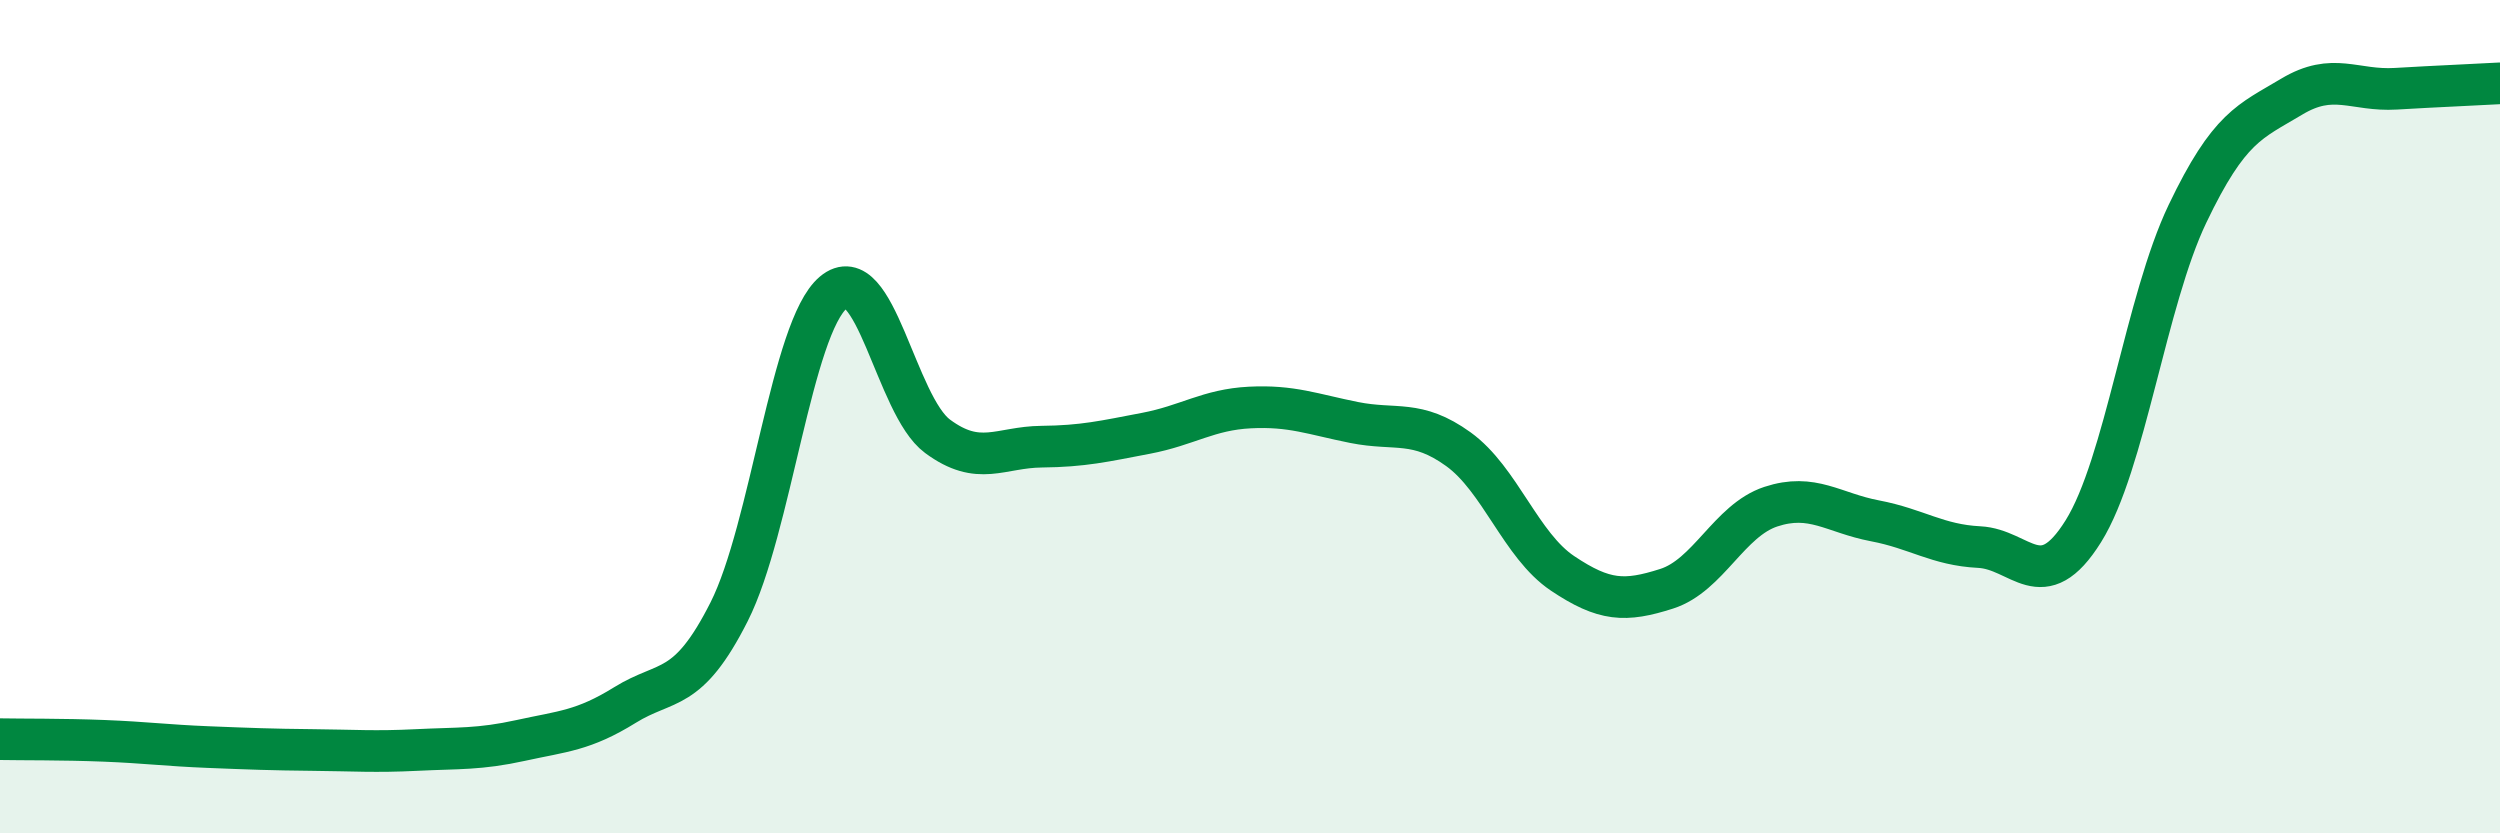
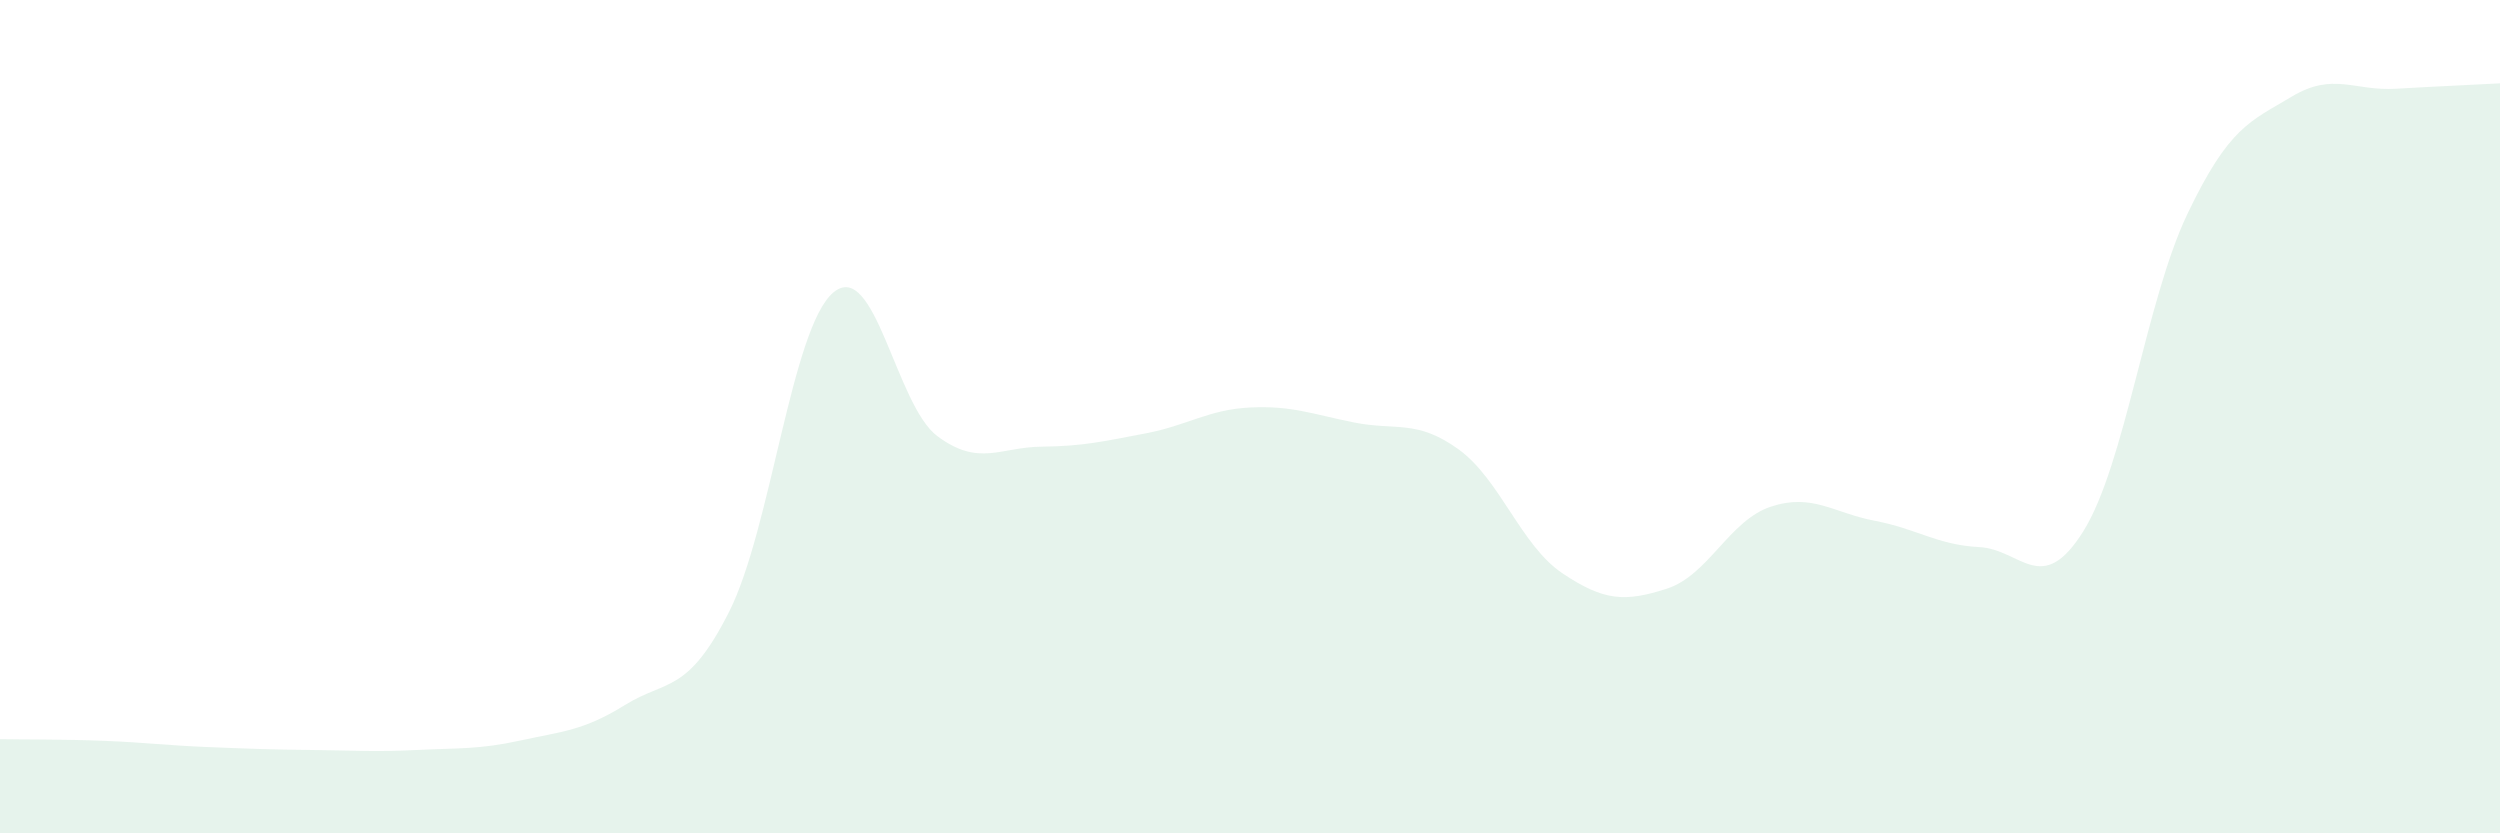
<svg xmlns="http://www.w3.org/2000/svg" width="60" height="20" viewBox="0 0 60 20">
  <path d="M 0,17.74 C 0.5,17.75 1.5,17.74 2.5,17.78 C 3.5,17.82 4,17.89 5,17.93 C 6,17.97 6.5,17.99 7.5,18 C 8.5,18.01 9,18.05 10,18 C 11,17.95 11.5,17.99 12.5,17.77 C 13.5,17.55 14,17.54 15,16.92 C 16,16.3 16.5,16.66 17.5,14.68 C 18.5,12.7 19,7.86 20,7.02 C 21,6.18 21.5,9.73 22.5,10.47 C 23.5,11.21 24,10.73 25,10.72 C 26,10.71 26.5,10.59 27.5,10.4 C 28.5,10.21 29,9.83 30,9.78 C 31,9.73 31.5,9.94 32.5,10.14 C 33.5,10.34 34,10.06 35,10.78 C 36,11.5 36.5,13.09 37.5,13.76 C 38.5,14.43 39,14.45 40,14.13 C 41,13.81 41.5,12.49 42.5,12.16 C 43.5,11.83 44,12.31 45,12.5 C 46,12.69 46.5,13.08 47.5,13.13 C 48.5,13.18 49,14.35 50,12.75 C 51,11.15 51.5,7.22 52.5,5.13 C 53.5,3.04 54,2.92 55,2.32 C 56,1.72 56.5,2.19 57.5,2.13 C 58.5,2.07 59.5,2.03 60,2L60 20L0 20Z" fill="#008740" opacity="0.1" stroke-linecap="round" stroke-linejoin="round" />
-   <path d="M 0,17.74 C 0.5,17.75 1.5,17.74 2.5,17.78 C 3.5,17.82 4,17.89 5,17.93 C 6,17.97 6.5,17.99 7.5,18 C 8.5,18.01 9,18.05 10,18 C 11,17.95 11.5,17.99 12.5,17.77 C 13.5,17.55 14,17.54 15,16.92 C 16,16.3 16.5,16.66 17.5,14.68 C 18.5,12.7 19,7.86 20,7.02 C 21,6.18 21.5,9.73 22.5,10.47 C 23.5,11.21 24,10.73 25,10.72 C 26,10.71 26.5,10.59 27.5,10.4 C 28.5,10.21 29,9.83 30,9.78 C 31,9.73 31.5,9.94 32.5,10.14 C 33.5,10.34 34,10.06 35,10.78 C 36,11.5 36.5,13.09 37.5,13.76 C 38.5,14.43 39,14.45 40,14.13 C 41,13.81 41.5,12.49 42.5,12.16 C 43.5,11.83 44,12.31 45,12.5 C 46,12.69 46.5,13.08 47.5,13.13 C 48.5,13.18 49,14.35 50,12.75 C 51,11.15 51.5,7.22 52.5,5.13 C 53.5,3.04 54,2.92 55,2.32 C 56,1.72 56.5,2.19 57.5,2.13 C 58.5,2.07 59.5,2.03 60,2" stroke="#008740" stroke-width="1" fill="none" stroke-linecap="round" stroke-linejoin="round" />
</svg>